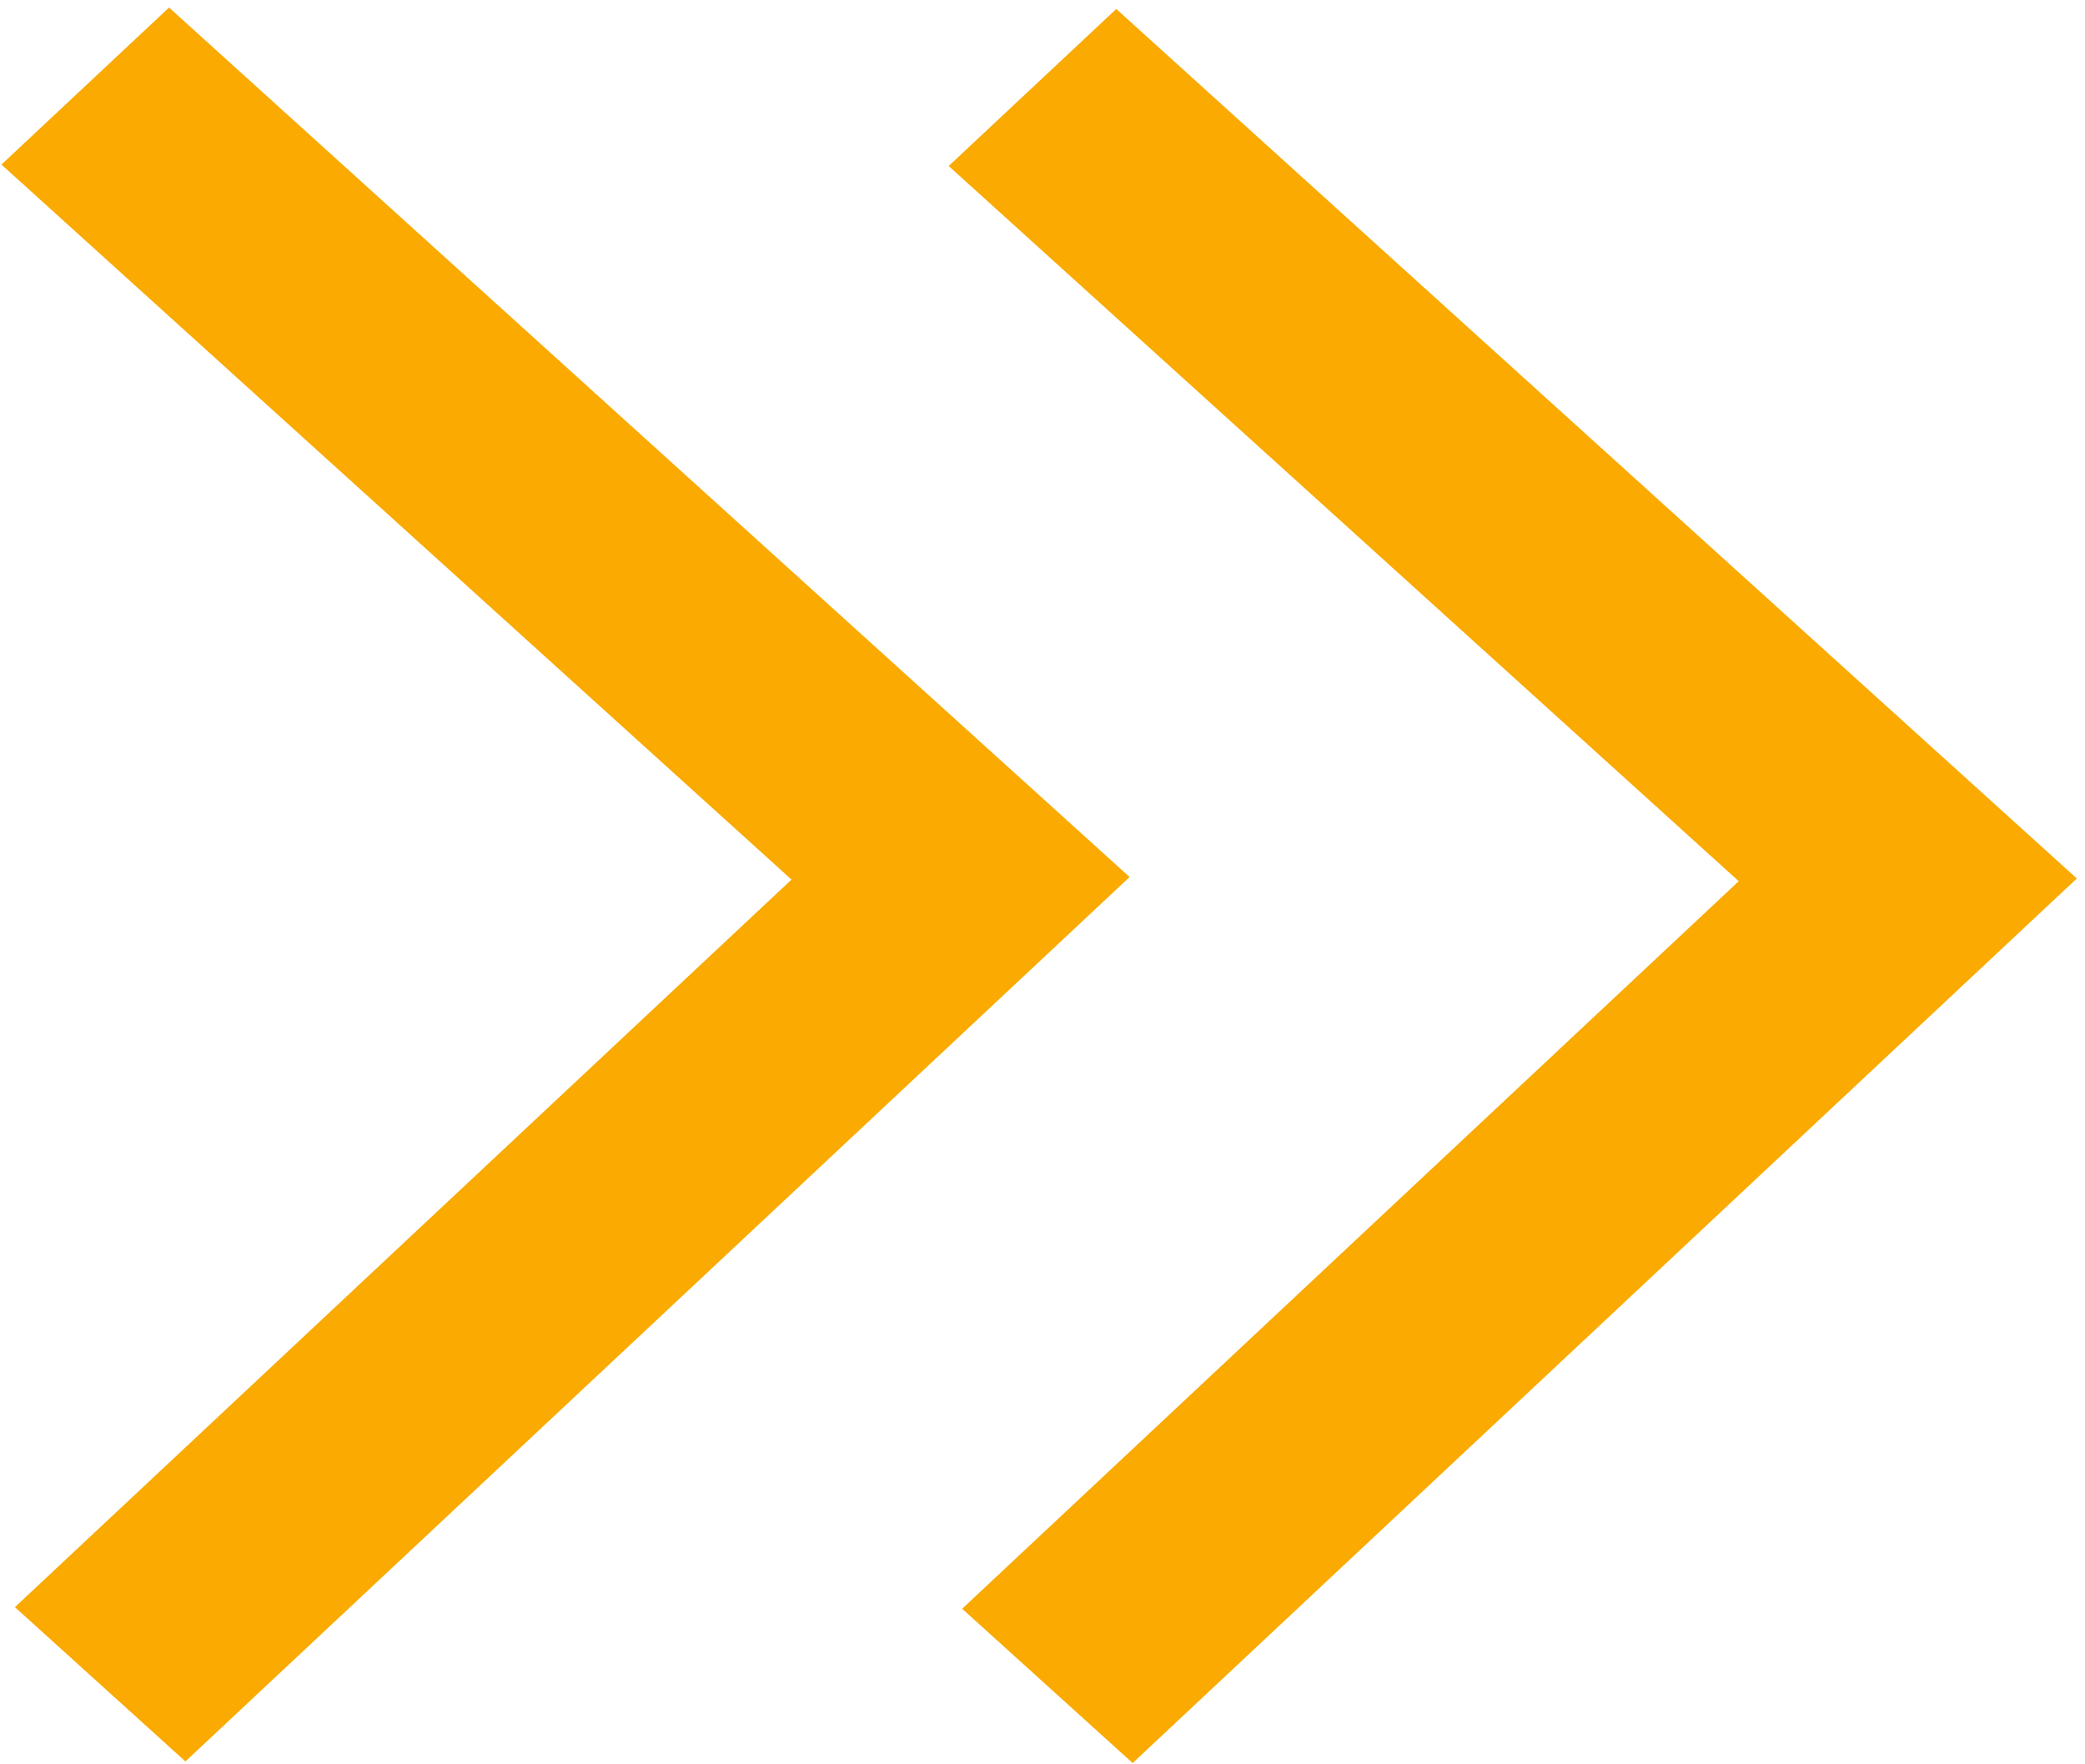
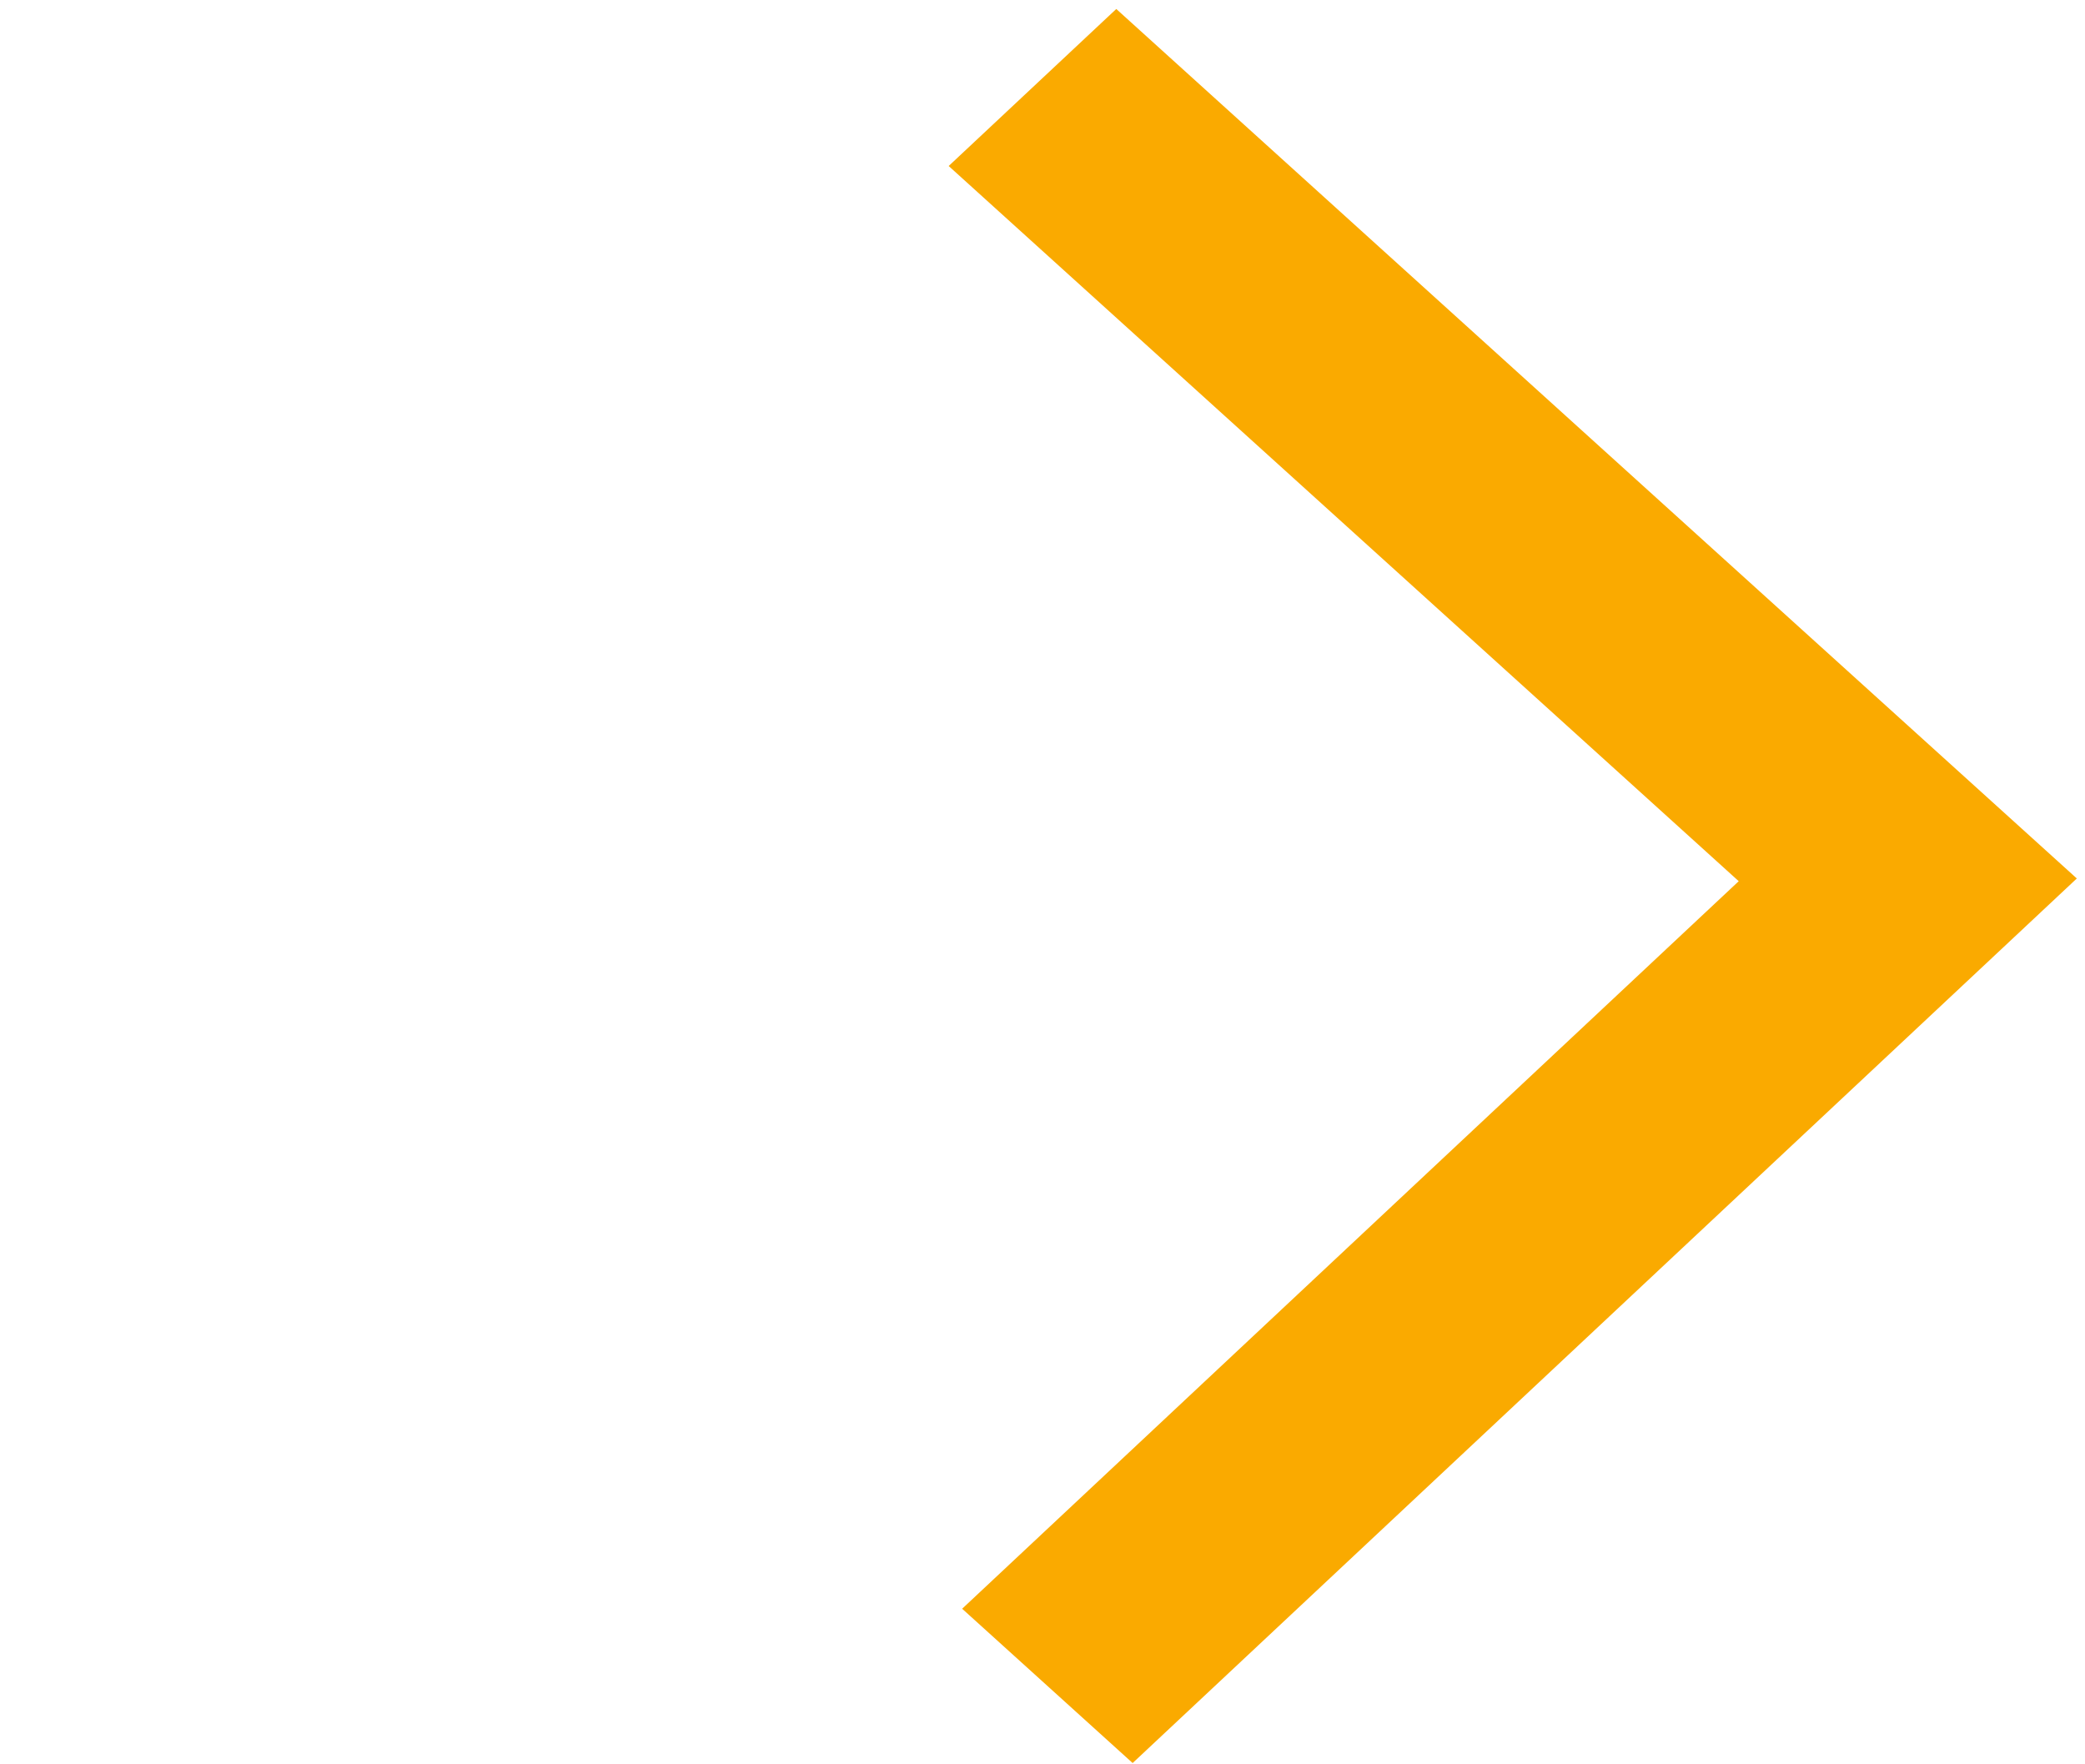
<svg xmlns="http://www.w3.org/2000/svg" width="13" height="11" viewBox="0 0 13 11" fill="none">
-   <path d="M1.054 0.047L7.043 5.468L1.156 10.982L0.093 10.02L4.935 5.484L0.009 1.026L1.054 0.047Z" fill="#FAAA00" />
  <path d="M6.96 0.056L12.949 5.477L7.062 10.992L5.999 10.03L10.841 5.494L5.915 1.035L6.96 0.056Z" fill="#FAAA00" />
</svg>